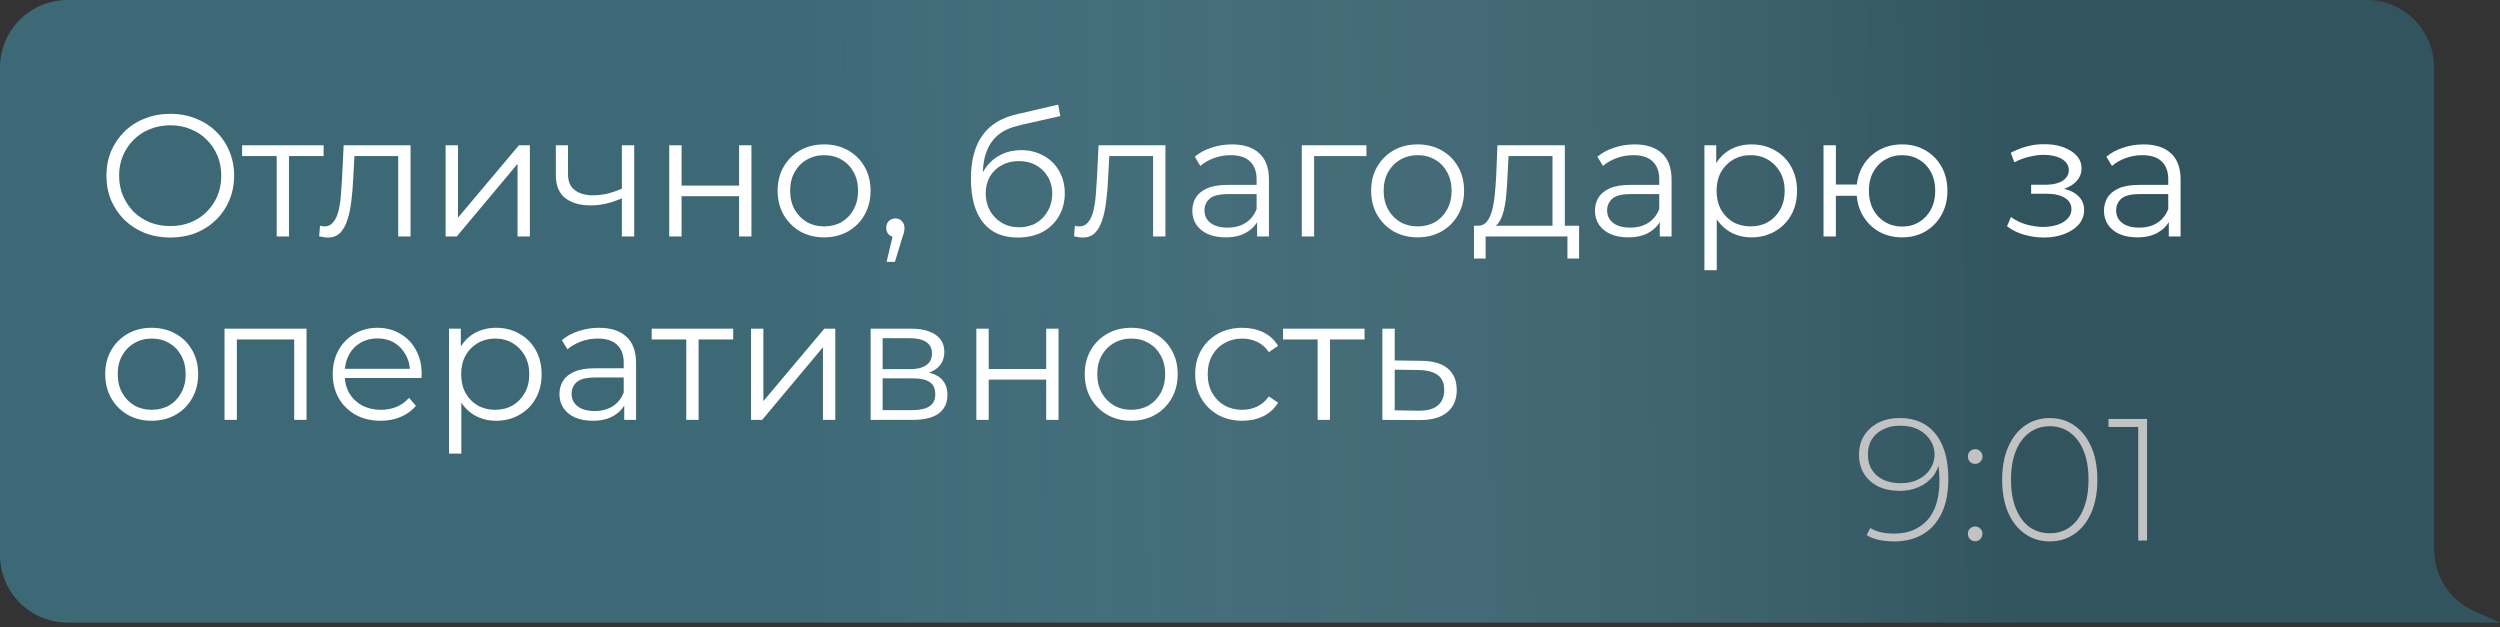
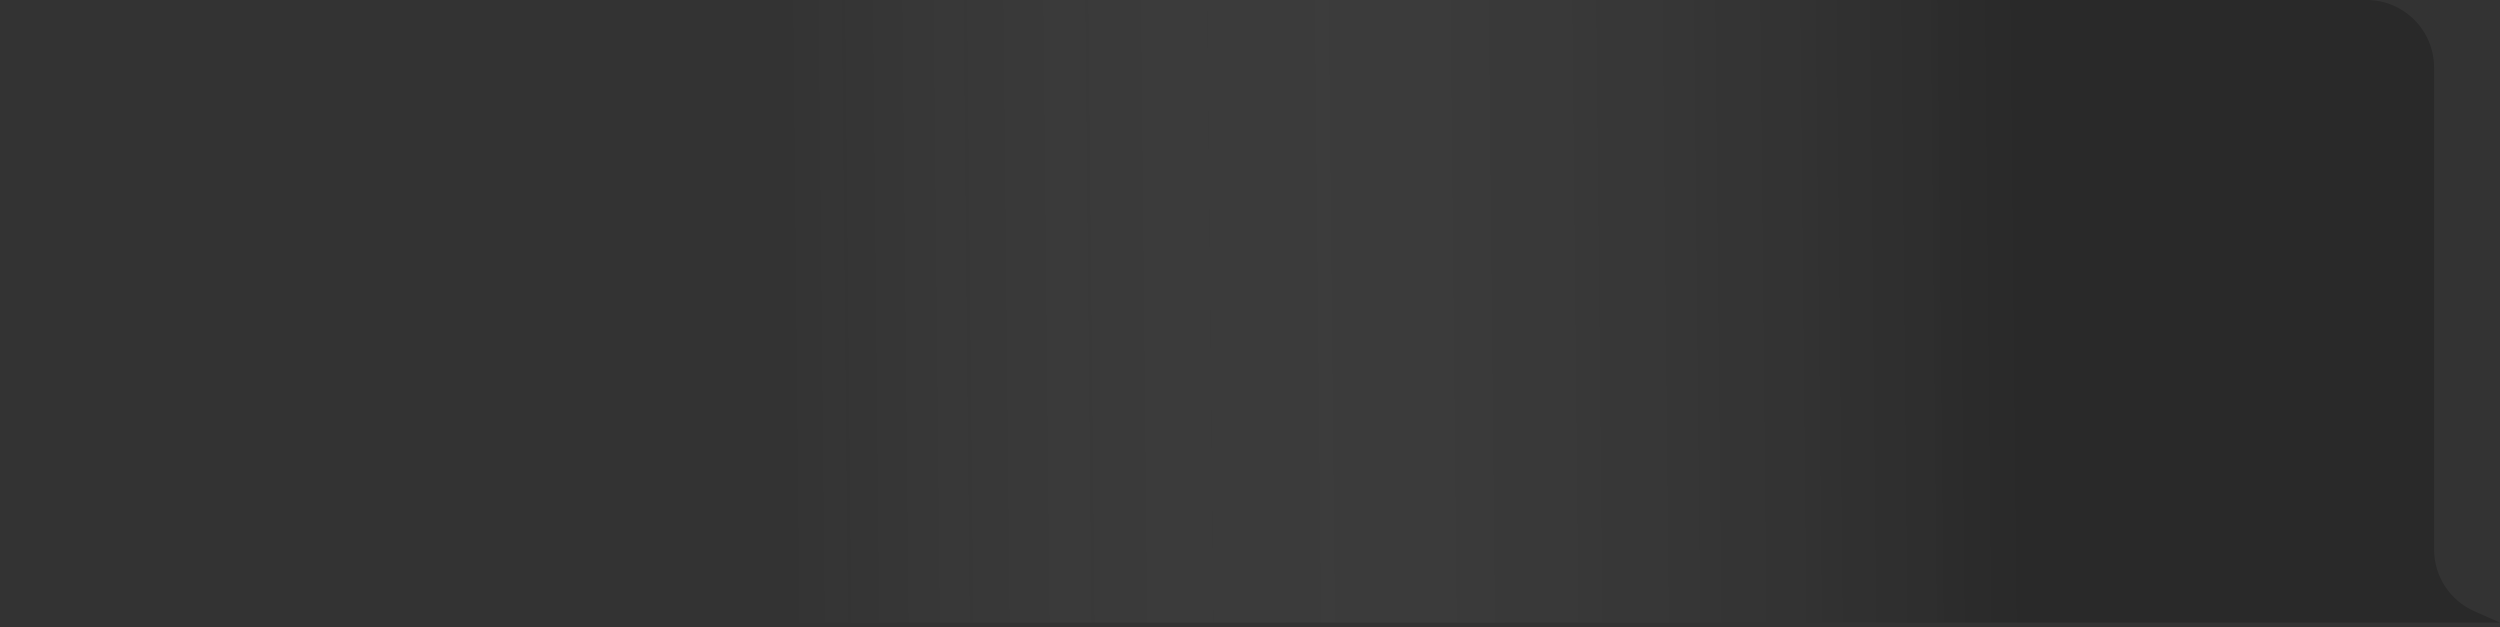
<svg xmlns="http://www.w3.org/2000/svg" width="259" height="65" viewBox="0 0 259 65" fill="none">
  <rect x="0" y="0" width="259" height="65" fill="#333333" stroke="none" />
-   <path d="M252.169 7C252.169 3.134 249.035 0 245.169 0H7C3.134 0 0 3.134 0 7V57.5C0 61.366 3.134 64.5 7 64.5H259L256.338 63.323C253.804 62.202 252.169 59.692 252.169 56.921V7Z" fill="#3D6976" />
-   <path d="M252.169 7C252.169 3.134 249.035 0 245.169 0H7C3.134 0 0 3.134 0 7V57.5C0 61.366 3.134 64.5 7 64.5H259L256.338 63.323C253.804 62.202 252.169 59.692 252.169 56.921V7Z" fill="url(#paint0_linear_3042_1402)" fill-opacity="0.2" />
-   <path d="M196.788 43.31C197.892 43.31 198.816 43.562 199.56 44.066C200.316 44.57 200.886 45.296 201.27 46.244C201.654 47.18 201.846 48.308 201.846 49.628C201.846 51.044 201.612 52.232 201.144 53.192C200.676 54.152 200.022 54.878 199.182 55.37C198.342 55.85 197.364 56.09 196.248 56.09C195.708 56.09 195.192 56.042 194.7 55.946C194.22 55.85 193.782 55.682 193.386 55.442L193.764 54.704C194.088 54.908 194.466 55.058 194.898 55.154C195.33 55.238 195.78 55.28 196.248 55.28C197.664 55.28 198.798 54.824 199.65 53.912C200.502 52.988 200.928 51.608 200.928 49.772C200.928 49.484 200.91 49.13 200.874 48.71C200.838 48.29 200.76 47.876 200.64 47.468L200.964 47.558C200.88 48.254 200.646 48.848 200.262 49.34C199.878 49.82 199.386 50.192 198.786 50.456C198.198 50.72 197.538 50.852 196.806 50.852C195.966 50.852 195.228 50.702 194.592 50.402C193.968 50.09 193.476 49.652 193.116 49.088C192.768 48.524 192.594 47.864 192.594 47.108C192.594 46.34 192.774 45.674 193.134 45.11C193.506 44.534 194.004 44.09 194.628 43.778C195.264 43.466 195.984 43.31 196.788 43.31ZM196.824 44.102C196.164 44.102 195.588 44.228 195.096 44.48C194.604 44.72 194.214 45.062 193.926 45.506C193.65 45.95 193.512 46.478 193.512 47.09C193.512 47.99 193.818 48.71 194.43 49.25C195.042 49.79 195.876 50.06 196.932 50.06C197.616 50.06 198.222 49.928 198.75 49.664C199.278 49.4 199.686 49.04 199.974 48.584C200.274 48.128 200.424 47.618 200.424 47.054C200.424 46.562 200.286 46.094 200.01 45.65C199.734 45.194 199.332 44.822 198.804 44.534C198.276 44.246 197.616 44.102 196.824 44.102ZM204.628 48.062C204.424 48.062 204.244 47.99 204.088 47.846C203.944 47.69 203.872 47.504 203.872 47.288C203.872 47.072 203.944 46.892 204.088 46.748C204.244 46.604 204.424 46.532 204.628 46.532C204.832 46.532 205.006 46.604 205.15 46.748C205.306 46.892 205.384 47.072 205.384 47.288C205.384 47.504 205.306 47.69 205.15 47.846C205.006 47.99 204.832 48.062 204.628 48.062ZM204.628 56.072C204.424 56.072 204.244 56 204.088 55.856C203.944 55.7 203.872 55.514 203.872 55.298C203.872 55.082 203.944 54.902 204.088 54.758C204.244 54.614 204.424 54.542 204.628 54.542C204.832 54.542 205.006 54.614 205.15 54.758C205.306 54.902 205.384 55.082 205.384 55.298C205.384 55.514 205.306 55.7 205.15 55.856C205.006 56 204.832 56.072 204.628 56.072ZM212.354 56.09C211.394 56.09 210.542 55.832 209.798 55.316C209.054 54.8 208.472 54.068 208.052 53.12C207.632 52.16 207.422 51.02 207.422 49.7C207.422 48.38 207.632 47.246 208.052 46.298C208.472 45.338 209.054 44.6 209.798 44.084C210.542 43.568 211.394 43.31 212.354 43.31C213.326 43.31 214.178 43.568 214.91 44.084C215.654 44.6 216.236 45.338 216.656 46.298C217.076 47.246 217.286 48.38 217.286 49.7C217.286 51.02 217.076 52.16 216.656 53.12C216.236 54.068 215.654 54.8 214.91 55.316C214.178 55.832 213.326 56.09 212.354 56.09ZM212.354 55.244C213.158 55.244 213.86 55.028 214.46 54.596C215.06 54.152 215.528 53.516 215.864 52.688C216.2 51.86 216.368 50.864 216.368 49.7C216.368 48.524 216.2 47.528 215.864 46.712C215.528 45.884 215.06 45.254 214.46 44.822C213.86 44.378 213.158 44.156 212.354 44.156C211.562 44.156 210.86 44.378 210.248 44.822C209.648 45.254 209.18 45.884 208.844 46.712C208.508 47.528 208.34 48.524 208.34 49.7C208.34 50.864 208.508 51.86 208.844 52.688C209.18 53.516 209.648 54.152 210.248 54.596C210.86 55.028 211.562 55.244 212.354 55.244ZM221.519 56V43.796L221.933 44.228H218.441V43.4H222.437V56H221.519Z" fill="#C2C2C2" />
-   <path d="M17.65 24.608C16.702 24.608 15.82 24.452 15.004 24.14C14.2 23.816 13.498 23.366 12.898 22.79C12.31 22.202 11.848 21.524 11.512 20.756C11.188 19.976 11.026 19.124 11.026 18.2C11.026 17.276 11.188 16.43 11.512 15.662C11.848 14.882 12.31 14.204 12.898 13.628C13.498 13.04 14.2 12.59 15.004 12.278C15.808 11.954 16.69 11.792 17.65 11.792C18.598 11.792 19.474 11.954 20.278 12.278C21.082 12.59 21.778 13.034 22.366 13.61C22.966 14.186 23.428 14.864 23.752 15.644C24.088 16.424 24.256 17.276 24.256 18.2C24.256 19.124 24.088 19.976 23.752 20.756C23.428 21.536 22.966 22.214 22.366 22.79C21.778 23.366 21.082 23.816 20.278 24.14C19.474 24.452 18.598 24.608 17.65 24.608ZM17.65 23.42C18.406 23.42 19.102 23.294 19.738 23.042C20.386 22.778 20.944 22.412 21.412 21.944C21.892 21.464 22.264 20.912 22.528 20.288C22.792 19.652 22.924 18.956 22.924 18.2C22.924 17.444 22.792 16.754 22.528 16.13C22.264 15.494 21.892 14.942 21.412 14.474C20.944 13.994 20.386 13.628 19.738 13.376C19.102 13.112 18.406 12.98 17.65 12.98C16.894 12.98 16.192 13.112 15.544 13.376C14.896 13.628 14.332 13.994 13.852 14.474C13.384 14.942 13.012 15.494 12.736 16.13C12.472 16.754 12.34 17.444 12.34 18.2C12.34 18.944 12.472 19.634 12.736 20.27C13.012 20.906 13.384 21.464 13.852 21.944C14.332 22.412 14.896 22.778 15.544 23.042C16.192 23.294 16.894 23.42 17.65 23.42ZM28.665 24.5V15.824L28.989 16.166H25.083V15.05H33.525V16.166H29.619L29.943 15.824V24.5H28.665ZM33.065 24.482L33.155 23.384C33.239 23.396 33.317 23.414 33.389 23.438C33.473 23.45 33.545 23.456 33.605 23.456C33.989 23.456 34.295 23.312 34.523 23.024C34.763 22.736 34.943 22.352 35.063 21.872C35.183 21.392 35.267 20.852 35.315 20.252C35.363 19.64 35.405 19.028 35.441 18.416L35.603 15.05H42.533V24.5H41.255V15.788L41.579 16.166H36.431L36.737 15.77L36.593 18.506C36.557 19.322 36.491 20.102 36.395 20.846C36.311 21.59 36.173 22.244 35.981 22.808C35.801 23.372 35.549 23.816 35.225 24.14C34.901 24.452 34.487 24.608 33.983 24.608C33.839 24.608 33.689 24.596 33.533 24.572C33.389 24.548 33.233 24.518 33.065 24.482ZM46.166 24.5V15.05H47.444V22.556L53.762 15.05H54.896V24.5H53.618V16.976L47.318 24.5H46.166ZM64.534 20.504C63.982 20.744 63.424 20.936 62.86 21.08C62.308 21.212 61.756 21.278 61.204 21.278C60.088 21.278 59.206 21.026 58.558 20.522C57.91 20.006 57.586 19.214 57.586 18.146V15.05H58.846V18.074C58.846 18.794 59.08 19.334 59.548 19.694C60.016 20.054 60.646 20.234 61.438 20.234C61.918 20.234 62.422 20.174 62.95 20.054C63.478 19.922 64.012 19.736 64.552 19.496L64.534 20.504ZM64.426 24.5V15.05H65.704V24.5H64.426ZM69.334 24.5V15.05H70.612V19.226H76.57V15.05H77.848V24.5H76.57V20.324H70.612V24.5H69.334ZM85.368 24.59C84.456 24.59 83.634 24.386 82.902 23.978C82.182 23.558 81.612 22.988 81.192 22.268C80.772 21.536 80.562 20.702 80.562 19.766C80.562 18.818 80.772 17.984 81.192 17.264C81.612 16.544 82.182 15.98 82.902 15.572C83.622 15.164 84.444 14.96 85.368 14.96C86.304 14.96 87.132 15.164 87.852 15.572C88.584 15.98 89.154 16.544 89.562 17.264C89.982 17.984 90.192 18.818 90.192 19.766C90.192 20.702 89.982 21.536 89.562 22.268C89.154 22.988 88.584 23.558 87.852 23.978C87.12 24.386 86.292 24.59 85.368 24.59ZM85.368 23.456C86.052 23.456 86.658 23.306 87.186 23.006C87.714 22.694 88.128 22.262 88.428 21.71C88.74 21.146 88.896 20.498 88.896 19.766C88.896 19.022 88.74 18.374 88.428 17.822C88.128 17.27 87.714 16.844 87.186 16.544C86.658 16.232 86.058 16.076 85.386 16.076C84.714 16.076 84.114 16.232 83.586 16.544C83.058 16.844 82.638 17.27 82.326 17.822C82.014 18.374 81.858 19.022 81.858 19.766C81.858 20.498 82.014 21.146 82.326 21.71C82.638 22.262 83.058 22.694 83.586 23.006C84.114 23.306 84.708 23.456 85.368 23.456ZM91.85 27.128L92.642 23.798L92.786 24.572C92.51 24.572 92.276 24.482 92.084 24.302C91.904 24.122 91.814 23.888 91.814 23.6C91.814 23.312 91.904 23.078 92.084 22.898C92.276 22.718 92.504 22.628 92.768 22.628C93.044 22.628 93.266 22.724 93.434 22.916C93.614 23.108 93.704 23.336 93.704 23.6C93.704 23.696 93.698 23.792 93.686 23.888C93.674 23.984 93.65 24.092 93.614 24.212C93.578 24.332 93.53 24.476 93.47 24.644L92.714 27.128H91.85ZM105.433 24.608C104.665 24.608 103.981 24.482 103.381 24.23C102.793 23.978 102.289 23.594 101.869 23.078C101.449 22.562 101.131 21.926 100.915 21.17C100.699 20.402 100.591 19.514 100.591 18.506C100.591 17.606 100.675 16.82 100.843 16.148C101.011 15.464 101.245 14.876 101.545 14.384C101.845 13.892 102.193 13.478 102.589 13.142C102.997 12.794 103.435 12.518 103.903 12.314C104.383 12.098 104.875 11.936 105.379 11.828L109.627 10.838L109.843 12.026L105.847 12.926C105.595 12.986 105.289 13.07 104.929 13.178C104.581 13.286 104.221 13.448 103.849 13.664C103.489 13.88 103.153 14.18 102.841 14.564C102.529 14.948 102.277 15.446 102.085 16.058C101.905 16.658 101.815 17.408 101.815 18.308C101.815 18.5 101.821 18.656 101.833 18.776C101.845 18.884 101.857 19.004 101.869 19.136C101.893 19.256 101.911 19.436 101.923 19.676L101.365 19.208C101.497 18.476 101.767 17.84 102.175 17.3C102.583 16.748 103.093 16.322 103.705 16.022C104.329 15.71 105.019 15.554 105.775 15.554C106.651 15.554 107.431 15.746 108.115 16.13C108.799 16.502 109.333 17.024 109.717 17.696C110.113 18.368 110.311 19.148 110.311 20.036C110.311 20.912 110.107 21.698 109.699 22.394C109.303 23.09 108.739 23.636 108.007 24.032C107.275 24.416 106.417 24.608 105.433 24.608ZM105.577 23.546C106.249 23.546 106.843 23.396 107.359 23.096C107.875 22.784 108.277 22.364 108.565 21.836C108.865 21.308 109.015 20.714 109.015 20.054C109.015 19.406 108.865 18.83 108.565 18.326C108.277 17.822 107.875 17.426 107.359 17.138C106.843 16.838 106.243 16.688 105.559 16.688C104.887 16.688 104.293 16.832 103.777 17.12C103.261 17.396 102.853 17.786 102.553 18.29C102.265 18.794 102.121 19.376 102.121 20.036C102.121 20.696 102.265 21.29 102.553 21.818C102.853 22.346 103.261 22.766 103.777 23.078C104.305 23.39 104.905 23.546 105.577 23.546ZM111.27 24.482L111.36 23.384C111.444 23.396 111.522 23.414 111.594 23.438C111.678 23.45 111.75 23.456 111.81 23.456C112.194 23.456 112.5 23.312 112.728 23.024C112.968 22.736 113.148 22.352 113.268 21.872C113.388 21.392 113.472 20.852 113.52 20.252C113.568 19.64 113.61 19.028 113.646 18.416L113.808 15.05H120.738V24.5H119.46V15.788L119.784 16.166H114.636L114.942 15.77L114.798 18.506C114.762 19.322 114.696 20.102 114.6 20.846C114.516 21.59 114.378 22.244 114.186 22.808C114.006 23.372 113.754 23.816 113.43 24.14C113.106 24.452 112.692 24.608 112.188 24.608C112.044 24.608 111.894 24.596 111.738 24.572C111.594 24.548 111.438 24.518 111.27 24.482ZM130.239 24.5V22.412L130.185 22.07V18.578C130.185 17.774 129.957 17.156 129.501 16.724C129.057 16.292 128.391 16.076 127.503 16.076C126.891 16.076 126.309 16.178 125.757 16.382C125.205 16.586 124.737 16.856 124.353 17.192L123.777 16.238C124.257 15.83 124.833 15.518 125.505 15.302C126.177 15.074 126.885 14.96 127.629 14.96C128.853 14.96 129.795 15.266 130.455 15.878C131.127 16.478 131.463 17.396 131.463 18.632V24.5H130.239ZM126.981 24.59C126.273 24.59 125.655 24.476 125.127 24.248C124.611 24.008 124.215 23.684 123.939 23.276C123.663 22.856 123.525 22.376 123.525 21.836C123.525 21.344 123.639 20.9 123.867 20.504C124.107 20.096 124.491 19.772 125.019 19.532C125.559 19.28 126.279 19.154 127.179 19.154H130.437V20.108H127.215C126.303 20.108 125.667 20.27 125.307 20.594C124.959 20.918 124.785 21.32 124.785 21.8C124.785 22.34 124.995 22.772 125.415 23.096C125.835 23.42 126.423 23.582 127.179 23.582C127.899 23.582 128.517 23.42 129.033 23.096C129.561 22.76 129.945 22.28 130.185 21.656L130.473 22.538C130.233 23.162 129.813 23.66 129.213 24.032C128.625 24.404 127.881 24.59 126.981 24.59ZM134.865 24.5V15.05H141.561V16.166H135.819L136.143 15.842V24.5H134.865ZM146.856 24.59C145.944 24.59 145.122 24.386 144.39 23.978C143.67 23.558 143.1 22.988 142.68 22.268C142.26 21.536 142.05 20.702 142.05 19.766C142.05 18.818 142.26 17.984 142.68 17.264C143.1 16.544 143.67 15.98 144.39 15.572C145.11 15.164 145.932 14.96 146.856 14.96C147.792 14.96 148.62 15.164 149.34 15.572C150.072 15.98 150.642 16.544 151.05 17.264C151.47 17.984 151.68 18.818 151.68 19.766C151.68 20.702 151.47 21.536 151.05 22.268C150.642 22.988 150.072 23.558 149.34 23.978C148.608 24.386 147.78 24.59 146.856 24.59ZM146.856 23.456C147.54 23.456 148.146 23.306 148.674 23.006C149.202 22.694 149.616 22.262 149.916 21.71C150.228 21.146 150.384 20.498 150.384 19.766C150.384 19.022 150.228 18.374 149.916 17.822C149.616 17.27 149.202 16.844 148.674 16.544C148.146 16.232 147.546 16.076 146.874 16.076C146.202 16.076 145.602 16.232 145.074 16.544C144.546 16.844 144.126 17.27 143.814 17.822C143.502 18.374 143.346 19.022 143.346 19.766C143.346 20.498 143.502 21.146 143.814 21.71C144.126 22.262 144.546 22.694 145.074 23.006C145.602 23.306 146.196 23.456 146.856 23.456ZM160.839 23.888V16.166H156.285L156.177 18.272C156.153 18.908 156.111 19.532 156.051 20.144C156.003 20.756 155.913 21.32 155.781 21.836C155.661 22.34 155.487 22.754 155.259 23.078C155.031 23.39 154.737 23.57 154.377 23.618L153.099 23.384C153.471 23.396 153.777 23.264 154.017 22.988C154.257 22.7 154.443 22.31 154.575 21.818C154.707 21.326 154.803 20.768 154.863 20.144C154.923 19.508 154.971 18.86 155.007 18.2L155.133 15.05H162.117V23.888H160.839ZM152.703 26.786V23.384H163.593V26.786H162.387V24.5H153.909V26.786H152.703ZM171.952 24.5V22.412L171.898 22.07V18.578C171.898 17.774 171.67 17.156 171.214 16.724C170.77 16.292 170.104 16.076 169.216 16.076C168.604 16.076 168.022 16.178 167.47 16.382C166.918 16.586 166.45 16.856 166.066 17.192L165.49 16.238C165.97 15.83 166.546 15.518 167.218 15.302C167.89 15.074 168.598 14.96 169.342 14.96C170.566 14.96 171.508 15.266 172.168 15.878C172.84 16.478 173.176 17.396 173.176 18.632V24.5H171.952ZM168.694 24.59C167.986 24.59 167.368 24.476 166.84 24.248C166.324 24.008 165.928 23.684 165.652 23.276C165.376 22.856 165.238 22.376 165.238 21.836C165.238 21.344 165.352 20.9 165.58 20.504C165.82 20.096 166.204 19.772 166.732 19.532C167.272 19.28 167.992 19.154 168.892 19.154H172.15V20.108H168.928C168.016 20.108 167.38 20.27 167.02 20.594C166.672 20.918 166.498 21.32 166.498 21.8C166.498 22.34 166.708 22.772 167.128 23.096C167.548 23.42 168.136 23.582 168.892 23.582C169.612 23.582 170.23 23.42 170.746 23.096C171.274 22.76 171.658 22.28 171.898 21.656L172.186 22.538C171.946 23.162 171.526 23.66 170.926 24.032C170.338 24.404 169.594 24.59 168.694 24.59ZM181.456 24.59C180.64 24.59 179.902 24.404 179.242 24.032C178.582 23.648 178.054 23.102 177.658 22.394C177.274 21.674 177.082 20.798 177.082 19.766C177.082 18.734 177.274 17.864 177.658 17.156C178.042 16.436 178.564 15.89 179.224 15.518C179.884 15.146 180.628 14.96 181.456 14.96C182.356 14.96 183.16 15.164 183.868 15.572C184.588 15.968 185.152 16.532 185.56 17.264C185.968 17.984 186.172 18.818 186.172 19.766C186.172 20.726 185.968 21.566 185.56 22.286C185.152 23.006 184.588 23.57 183.868 23.978C183.16 24.386 182.356 24.59 181.456 24.59ZM176.578 27.992V15.05H177.802V17.894L177.676 19.784L177.856 21.692V27.992H176.578ZM181.366 23.456C182.038 23.456 182.638 23.306 183.166 23.006C183.694 22.694 184.114 22.262 184.426 21.71C184.738 21.146 184.894 20.498 184.894 19.766C184.894 19.034 184.738 18.392 184.426 17.84C184.114 17.288 183.694 16.856 183.166 16.544C182.638 16.232 182.038 16.076 181.366 16.076C180.694 16.076 180.088 16.232 179.548 16.544C179.02 16.856 178.6 17.288 178.288 17.84C177.988 18.392 177.838 19.034 177.838 19.766C177.838 20.498 177.988 21.146 178.288 21.71C178.6 22.262 179.02 22.694 179.548 23.006C180.088 23.306 180.694 23.456 181.366 23.456ZM188.918 24.5V15.05H190.196V19.118H193.076V20.288H190.196V24.5H188.918ZM197.054 24.59C196.154 24.59 195.344 24.386 194.624 23.978C193.916 23.558 193.358 22.988 192.95 22.268C192.542 21.536 192.338 20.702 192.338 19.766C192.338 18.818 192.542 17.984 192.95 17.264C193.358 16.544 193.916 15.98 194.624 15.572C195.344 15.164 196.154 14.96 197.054 14.96C197.954 14.96 198.758 15.164 199.466 15.572C200.174 15.98 200.732 16.544 201.14 17.264C201.548 17.984 201.752 18.818 201.752 19.766C201.752 20.702 201.548 21.536 201.14 22.268C200.732 22.988 200.174 23.558 199.466 23.978C198.758 24.386 197.954 24.59 197.054 24.59ZM197.054 23.474C197.714 23.474 198.302 23.318 198.818 23.006C199.334 22.694 199.742 22.262 200.042 21.71C200.342 21.146 200.492 20.498 200.492 19.766C200.492 19.022 200.342 18.374 200.042 17.822C199.742 17.27 199.334 16.844 198.818 16.544C198.302 16.232 197.714 16.076 197.054 16.076C196.406 16.076 195.818 16.232 195.29 16.544C194.774 16.844 194.366 17.27 194.066 17.822C193.766 18.374 193.616 19.022 193.616 19.766C193.616 20.498 193.766 21.146 194.066 21.71C194.366 22.262 194.774 22.694 195.29 23.006C195.818 23.318 196.406 23.474 197.054 23.474ZM211.741 24.608C211.057 24.608 210.379 24.512 209.707 24.32C209.035 24.128 208.441 23.834 207.925 23.438L208.339 22.484C208.795 22.82 209.323 23.078 209.923 23.258C210.523 23.426 211.117 23.51 211.705 23.51C212.293 23.498 212.803 23.414 213.235 23.258C213.667 23.102 214.003 22.886 214.243 22.61C214.483 22.334 214.603 22.022 214.603 21.674C214.603 21.17 214.375 20.78 213.919 20.504C213.463 20.216 212.839 20.072 212.047 20.072H210.427V19.136H211.957C212.425 19.136 212.839 19.076 213.199 18.956C213.559 18.836 213.835 18.662 214.027 18.434C214.231 18.206 214.333 17.936 214.333 17.624C214.333 17.288 214.213 17 213.973 16.76C213.745 16.52 213.427 16.34 213.019 16.22C212.611 16.1 212.149 16.04 211.633 16.04C211.165 16.052 210.679 16.124 210.175 16.256C209.671 16.376 209.173 16.562 208.681 16.814L208.321 15.824C208.873 15.536 209.419 15.32 209.959 15.176C210.511 15.02 211.063 14.942 211.615 14.942C212.371 14.918 213.049 15.008 213.649 15.212C214.261 15.416 214.747 15.71 215.107 16.094C215.467 16.466 215.647 16.916 215.647 17.444C215.647 17.912 215.503 18.32 215.215 18.668C214.927 19.016 214.543 19.286 214.063 19.478C213.583 19.67 213.037 19.766 212.425 19.766L212.479 19.424C213.559 19.424 214.399 19.634 214.999 20.054C215.611 20.474 215.917 21.044 215.917 21.764C215.917 22.328 215.731 22.826 215.359 23.258C214.987 23.678 214.483 24.008 213.847 24.248C213.223 24.488 212.521 24.608 211.741 24.608ZM224.686 24.5V22.412L224.632 22.07V18.578C224.632 17.774 224.404 17.156 223.948 16.724C223.504 16.292 222.838 16.076 221.95 16.076C221.338 16.076 220.756 16.178 220.204 16.382C219.652 16.586 219.184 16.856 218.8 17.192L218.224 16.238C218.704 15.83 219.28 15.518 219.952 15.302C220.624 15.074 221.332 14.96 222.076 14.96C223.3 14.96 224.242 15.266 224.902 15.878C225.574 16.478 225.91 17.396 225.91 18.632V24.5H224.686ZM221.428 24.59C220.72 24.59 220.102 24.476 219.574 24.248C219.058 24.008 218.662 23.684 218.386 23.276C218.11 22.856 217.972 22.376 217.972 21.836C217.972 21.344 218.086 20.9 218.314 20.504C218.554 20.096 218.938 19.772 219.466 19.532C220.006 19.28 220.726 19.154 221.626 19.154H224.884V20.108H221.662C220.75 20.108 220.114 20.27 219.754 20.594C219.406 20.918 219.232 21.32 219.232 21.8C219.232 22.34 219.442 22.772 219.862 23.096C220.282 23.42 220.87 23.582 221.626 23.582C222.346 23.582 222.964 23.42 223.48 23.096C224.008 22.76 224.392 22.28 224.632 21.656L224.92 22.538C224.68 23.162 224.26 23.66 223.66 24.032C223.072 24.404 222.328 24.59 221.428 24.59ZM15.706 43.59C14.794 43.59 13.972 43.386 13.24 42.978C12.52 42.558 11.95 41.988 11.53 41.268C11.11 40.536 10.9 39.702 10.9 38.766C10.9 37.818 11.11 36.984 11.53 36.264C11.95 35.544 12.52 34.98 13.24 34.572C13.96 34.164 14.782 33.96 15.706 33.96C16.642 33.96 17.47 34.164 18.19 34.572C18.922 34.98 19.492 35.544 19.9 36.264C20.32 36.984 20.53 37.818 20.53 38.766C20.53 39.702 20.32 40.536 19.9 41.268C19.492 41.988 18.922 42.558 18.19 42.978C17.458 43.386 16.63 43.59 15.706 43.59ZM15.706 42.456C16.39 42.456 16.996 42.306 17.524 42.006C18.052 41.694 18.466 41.262 18.766 40.71C19.078 40.146 19.234 39.498 19.234 38.766C19.234 38.022 19.078 37.374 18.766 36.822C18.466 36.27 18.052 35.844 17.524 35.544C16.996 35.232 16.396 35.076 15.724 35.076C15.052 35.076 14.452 35.232 13.924 35.544C13.396 35.844 12.976 36.27 12.664 36.822C12.352 37.374 12.196 38.022 12.196 38.766C12.196 39.498 12.352 40.146 12.664 40.71C12.976 41.262 13.396 41.694 13.924 42.006C14.452 42.306 15.046 42.456 15.706 42.456ZM23.261 43.5V34.05H31.757V43.5H30.479V34.824L30.803 35.166H24.215L24.539 34.824V43.5H23.261ZM39.44 43.59C38.456 43.59 37.592 43.386 36.848 42.978C36.104 42.558 35.522 41.988 35.102 41.268C34.682 40.536 34.472 39.702 34.472 38.766C34.472 37.83 34.67 37.002 35.066 36.282C35.474 35.562 36.026 34.998 36.722 34.59C37.43 34.17 38.222 33.96 39.098 33.96C39.986 33.96 40.772 34.164 41.456 34.572C42.152 34.968 42.698 35.532 43.094 36.264C43.49 36.984 43.688 37.818 43.688 38.766C43.688 38.826 43.682 38.892 43.67 38.964C43.67 39.024 43.67 39.09 43.67 39.162H35.444V38.208H42.986L42.482 38.586C42.482 37.902 42.332 37.296 42.032 36.768C41.744 36.228 41.348 35.808 40.844 35.508C40.34 35.208 39.758 35.058 39.098 35.058C38.45 35.058 37.868 35.208 37.352 35.508C36.836 35.808 36.434 36.228 36.146 36.768C35.858 37.308 35.714 37.926 35.714 38.622V38.82C35.714 39.54 35.87 40.176 36.182 40.728C36.506 41.268 36.95 41.694 37.514 42.006C38.09 42.306 38.744 42.456 39.476 42.456C40.052 42.456 40.586 42.354 41.078 42.15C41.582 41.946 42.014 41.634 42.374 41.214L43.094 42.042C42.674 42.546 42.146 42.93 41.51 43.194C40.886 43.458 40.196 43.59 39.44 43.59ZM51.395 43.59C50.579 43.59 49.841 43.404 49.181 43.032C48.521 42.648 47.993 42.102 47.597 41.394C47.213 40.674 47.021 39.798 47.021 38.766C47.021 37.734 47.213 36.864 47.597 36.156C47.981 35.436 48.503 34.89 49.163 34.518C49.823 34.146 50.567 33.96 51.395 33.96C52.295 33.96 53.099 34.164 53.807 34.572C54.527 34.968 55.091 35.532 55.499 36.264C55.907 36.984 56.111 37.818 56.111 38.766C56.111 39.726 55.907 40.566 55.499 41.286C55.091 42.006 54.527 42.57 53.807 42.978C53.099 43.386 52.295 43.59 51.395 43.59ZM46.517 46.992V34.05H47.741V36.894L47.615 38.784L47.795 40.692V46.992H46.517ZM51.305 42.456C51.977 42.456 52.577 42.306 53.105 42.006C53.633 41.694 54.053 41.262 54.365 40.71C54.677 40.146 54.833 39.498 54.833 38.766C54.833 38.034 54.677 37.392 54.365 36.84C54.053 36.288 53.633 35.856 53.105 35.544C52.577 35.232 51.977 35.076 51.305 35.076C50.633 35.076 50.027 35.232 49.487 35.544C48.959 35.856 48.539 36.288 48.227 36.84C47.927 37.392 47.777 38.034 47.777 38.766C47.777 39.498 47.927 40.146 48.227 40.71C48.539 41.262 48.959 41.694 49.487 42.006C50.027 42.306 50.633 42.456 51.305 42.456ZM64.672 43.5V41.412L64.618 41.07V37.578C64.618 36.774 64.39 36.156 63.934 35.724C63.49 35.292 62.824 35.076 61.936 35.076C61.324 35.076 60.742 35.178 60.19 35.382C59.638 35.586 59.17 35.856 58.786 36.192L58.21 35.238C58.69 34.83 59.266 34.518 59.938 34.302C60.61 34.074 61.318 33.96 62.062 33.96C63.286 33.96 64.228 34.266 64.888 34.878C65.56 35.478 65.896 36.396 65.896 37.632V43.5H64.672ZM61.414 43.59C60.706 43.59 60.088 43.476 59.56 43.248C59.044 43.008 58.648 42.684 58.372 42.276C58.096 41.856 57.958 41.376 57.958 40.836C57.958 40.344 58.072 39.9 58.3 39.504C58.54 39.096 58.924 38.772 59.452 38.532C59.992 38.28 60.712 38.154 61.612 38.154H64.87V39.108H61.648C60.736 39.108 60.1 39.27 59.74 39.594C59.392 39.918 59.218 40.32 59.218 40.8C59.218 41.34 59.428 41.772 59.848 42.096C60.268 42.42 60.856 42.582 61.612 42.582C62.332 42.582 62.95 42.42 63.466 42.096C63.994 41.76 64.378 41.28 64.618 40.656L64.906 41.538C64.666 42.162 64.246 42.66 63.646 43.032C63.058 43.404 62.314 43.59 61.414 43.59ZM71.099 43.5V34.824L71.422 35.166H67.516V34.05H75.959V35.166H72.052L72.376 34.824V43.5H71.099ZM77.806 43.5V34.05H79.084V41.556L85.402 34.05H86.536V43.5H85.258V35.976L78.958 43.5H77.806ZM90.199 43.5V34.05H94.375C95.443 34.05 96.283 34.254 96.895 34.662C97.519 35.07 97.831 35.67 97.831 36.462C97.831 37.23 97.537 37.824 96.949 38.244C96.361 38.652 95.587 38.856 94.627 38.856L94.879 38.478C96.007 38.478 96.835 38.688 97.363 39.108C97.891 39.528 98.155 40.134 98.155 40.926C98.155 41.742 97.855 42.378 97.255 42.834C96.667 43.278 95.749 43.5 94.501 43.5H90.199ZM91.441 42.492H94.447C95.251 42.492 95.857 42.366 96.265 42.114C96.685 41.85 96.895 41.43 96.895 40.854C96.895 40.278 96.709 39.858 96.337 39.594C95.965 39.33 95.377 39.198 94.573 39.198H91.441V42.492ZM91.441 38.244H94.285C95.017 38.244 95.575 38.106 95.959 37.83C96.355 37.554 96.553 37.152 96.553 36.624C96.553 36.096 96.355 35.7 95.959 35.436C95.575 35.172 95.017 35.04 94.285 35.04H91.441V38.244ZM101.15 43.5V34.05H102.428V38.226H108.386V34.05H109.664V43.5H108.386V39.324H102.428V43.5H101.15ZM117.185 43.59C116.273 43.59 115.451 43.386 114.719 42.978C113.999 42.558 113.429 41.988 113.009 41.268C112.589 40.536 112.379 39.702 112.379 38.766C112.379 37.818 112.589 36.984 113.009 36.264C113.429 35.544 113.999 34.98 114.719 34.572C115.439 34.164 116.261 33.96 117.185 33.96C118.121 33.96 118.949 34.164 119.669 34.572C120.401 34.98 120.971 35.544 121.379 36.264C121.799 36.984 122.009 37.818 122.009 38.766C122.009 39.702 121.799 40.536 121.379 41.268C120.971 41.988 120.401 42.558 119.669 42.978C118.937 43.386 118.109 43.59 117.185 43.59ZM117.185 42.456C117.869 42.456 118.475 42.306 119.003 42.006C119.531 41.694 119.945 41.262 120.245 40.71C120.557 40.146 120.713 39.498 120.713 38.766C120.713 38.022 120.557 37.374 120.245 36.822C119.945 36.27 119.531 35.844 119.003 35.544C118.475 35.232 117.875 35.076 117.203 35.076C116.531 35.076 115.931 35.232 115.403 35.544C114.875 35.844 114.455 36.27 114.143 36.822C113.831 37.374 113.675 38.022 113.675 38.766C113.675 39.498 113.831 40.146 114.143 40.71C114.455 41.262 114.875 41.694 115.403 42.006C115.931 42.306 116.525 42.456 117.185 42.456ZM128.7 43.59C127.764 43.59 126.924 43.386 126.18 42.978C125.448 42.558 124.872 41.988 124.452 41.268C124.032 40.536 123.822 39.702 123.822 38.766C123.822 37.818 124.032 36.984 124.452 36.264C124.872 35.544 125.448 34.98 126.18 34.572C126.924 34.164 127.764 33.96 128.7 33.96C129.504 33.96 130.23 34.116 130.878 34.428C131.526 34.74 132.036 35.208 132.408 35.832L131.454 36.48C131.13 36 130.728 35.646 130.248 35.418C129.768 35.19 129.246 35.076 128.682 35.076C128.01 35.076 127.404 35.232 126.864 35.544C126.324 35.844 125.898 36.27 125.586 36.822C125.274 37.374 125.118 38.022 125.118 38.766C125.118 39.51 125.274 40.158 125.586 40.71C125.898 41.262 126.324 41.694 126.864 42.006C127.404 42.306 128.01 42.456 128.682 42.456C129.246 42.456 129.768 42.342 130.248 42.114C130.728 41.886 131.13 41.538 131.454 41.07L132.408 41.718C132.036 42.33 131.526 42.798 130.878 43.122C130.23 43.434 129.504 43.59 128.7 43.59ZM136.507 43.5V34.824L136.831 35.166H132.925V34.05H141.367V35.166H137.461L137.785 34.824V43.5H136.507ZM147.282 37.38C148.47 37.392 149.37 37.656 149.982 38.172C150.606 38.688 150.918 39.432 150.918 40.404C150.918 41.412 150.582 42.186 149.91 42.726C149.25 43.266 148.29 43.53 147.03 43.518L143.214 43.5V34.05H144.492V37.344L147.282 37.38ZM146.958 42.546C147.834 42.558 148.494 42.384 148.938 42.024C149.394 41.652 149.622 41.112 149.622 40.404C149.622 39.696 149.4 39.18 148.956 38.856C148.512 38.52 147.846 38.346 146.958 38.334L144.492 38.298V42.51L146.958 42.546Z" fill="white" />
+   <path d="M252.169 7C252.169 3.134 249.035 0 245.169 0H7V57.5C0 61.366 3.134 64.5 7 64.5H259L256.338 63.323C253.804 62.202 252.169 59.692 252.169 56.921V7Z" fill="url(#paint0_linear_3042_1402)" fill-opacity="0.2" />
  <defs>
    <linearGradient id="paint0_linear_3042_1402" x1="81.4" y1="49.901" x2="210.043" y2="48.614" gradientUnits="userSpaceOnUse">
      <stop stop-color="white" stop-opacity="0" />
      <stop offset="1" />
    </linearGradient>
  </defs>
</svg>